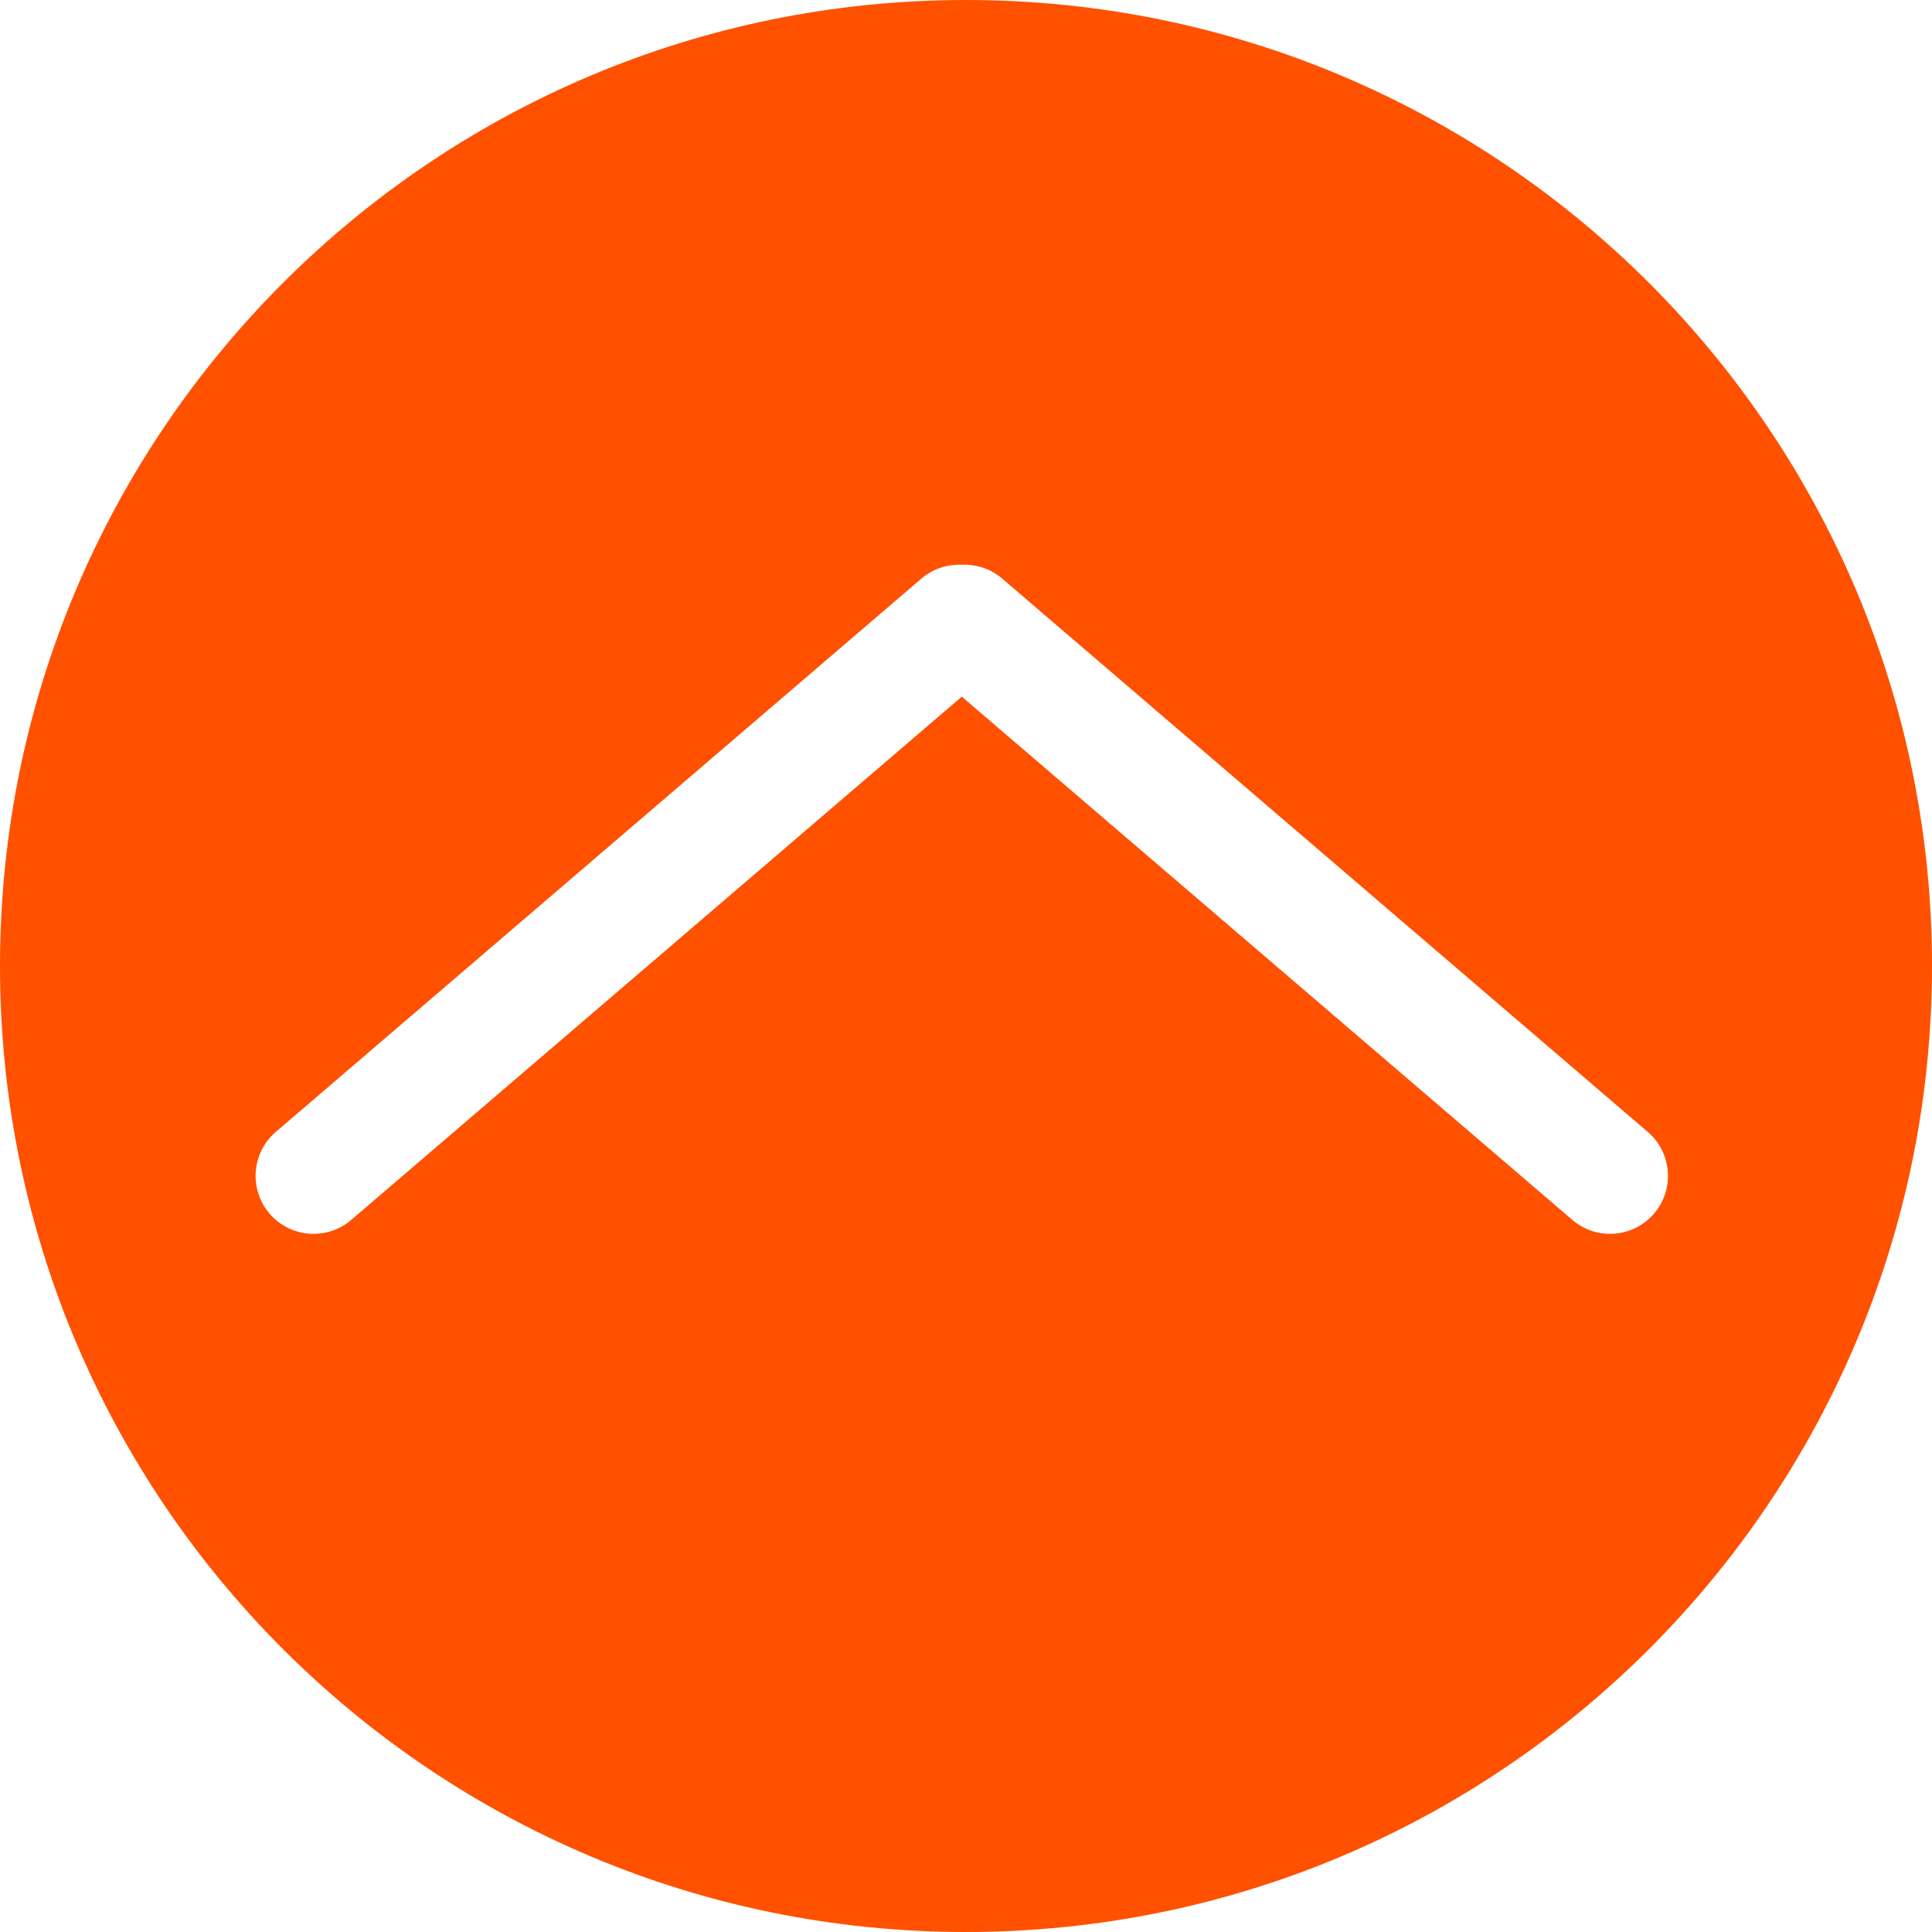
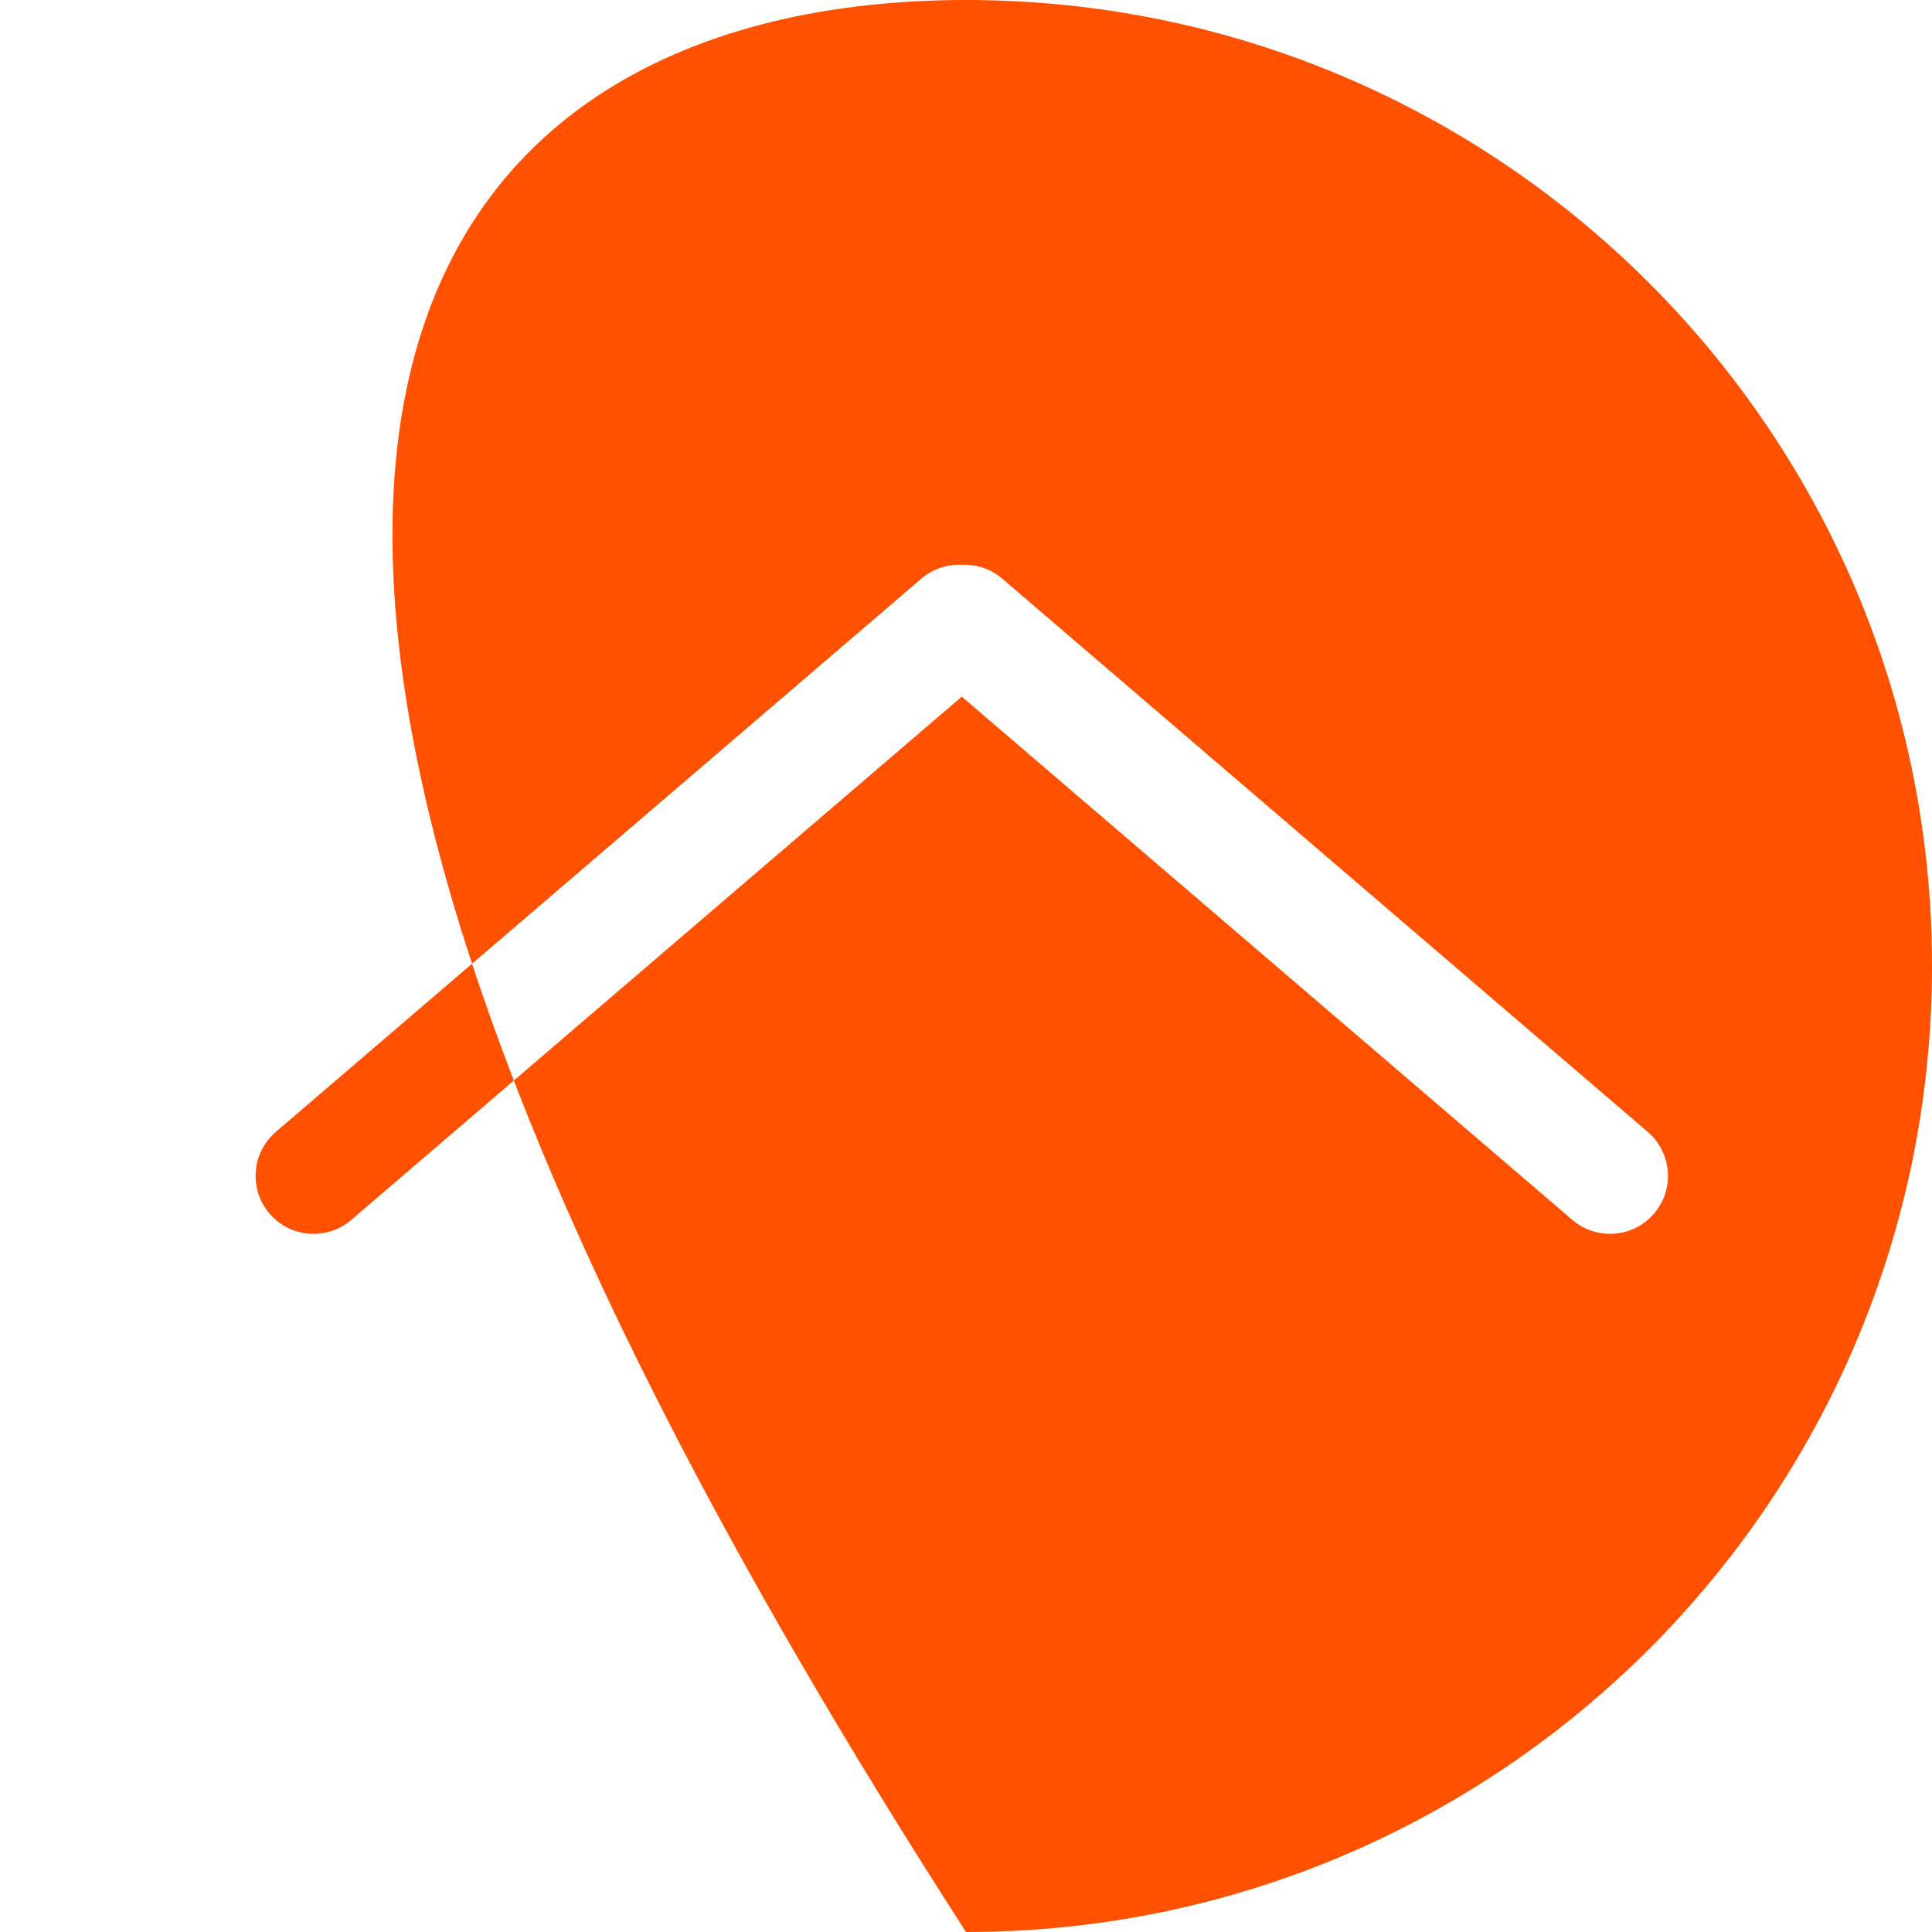
<svg xmlns="http://www.w3.org/2000/svg" width="50" height="50" viewBox="0 0 50 50" fill="none">
-   <path fill-rule="evenodd" clip-rule="evenodd" d="M50 25C50 38.807 38.807 50 25 50C11.193 50 0 38.807 0 25C0 11.193 11.193 0 25 0C38.807 0 50 11.193 50 25ZM24.891 18.029L40.691 31.57C41.32 32.11 42.267 32.037 42.806 31.408C43.345 30.779 43.272 29.832 42.643 29.293L25.939 14.976C25.636 14.717 25.26 14.599 24.891 14.617C24.522 14.599 24.146 14.717 23.843 14.976L7.139 29.293C6.51 29.832 6.437 30.779 6.976 31.408C7.515 32.037 8.462 32.11 9.091 31.57L24.891 18.029Z" fill="#FF5100" />
+   <path fill-rule="evenodd" clip-rule="evenodd" d="M50 25C50 38.807 38.807 50 25 50C0 11.193 11.193 0 25 0C38.807 0 50 11.193 50 25ZM24.891 18.029L40.691 31.57C41.32 32.11 42.267 32.037 42.806 31.408C43.345 30.779 43.272 29.832 42.643 29.293L25.939 14.976C25.636 14.717 25.26 14.599 24.891 14.617C24.522 14.599 24.146 14.717 23.843 14.976L7.139 29.293C6.51 29.832 6.437 30.779 6.976 31.408C7.515 32.037 8.462 32.11 9.091 31.57L24.891 18.029Z" fill="#FF5100" />
</svg>